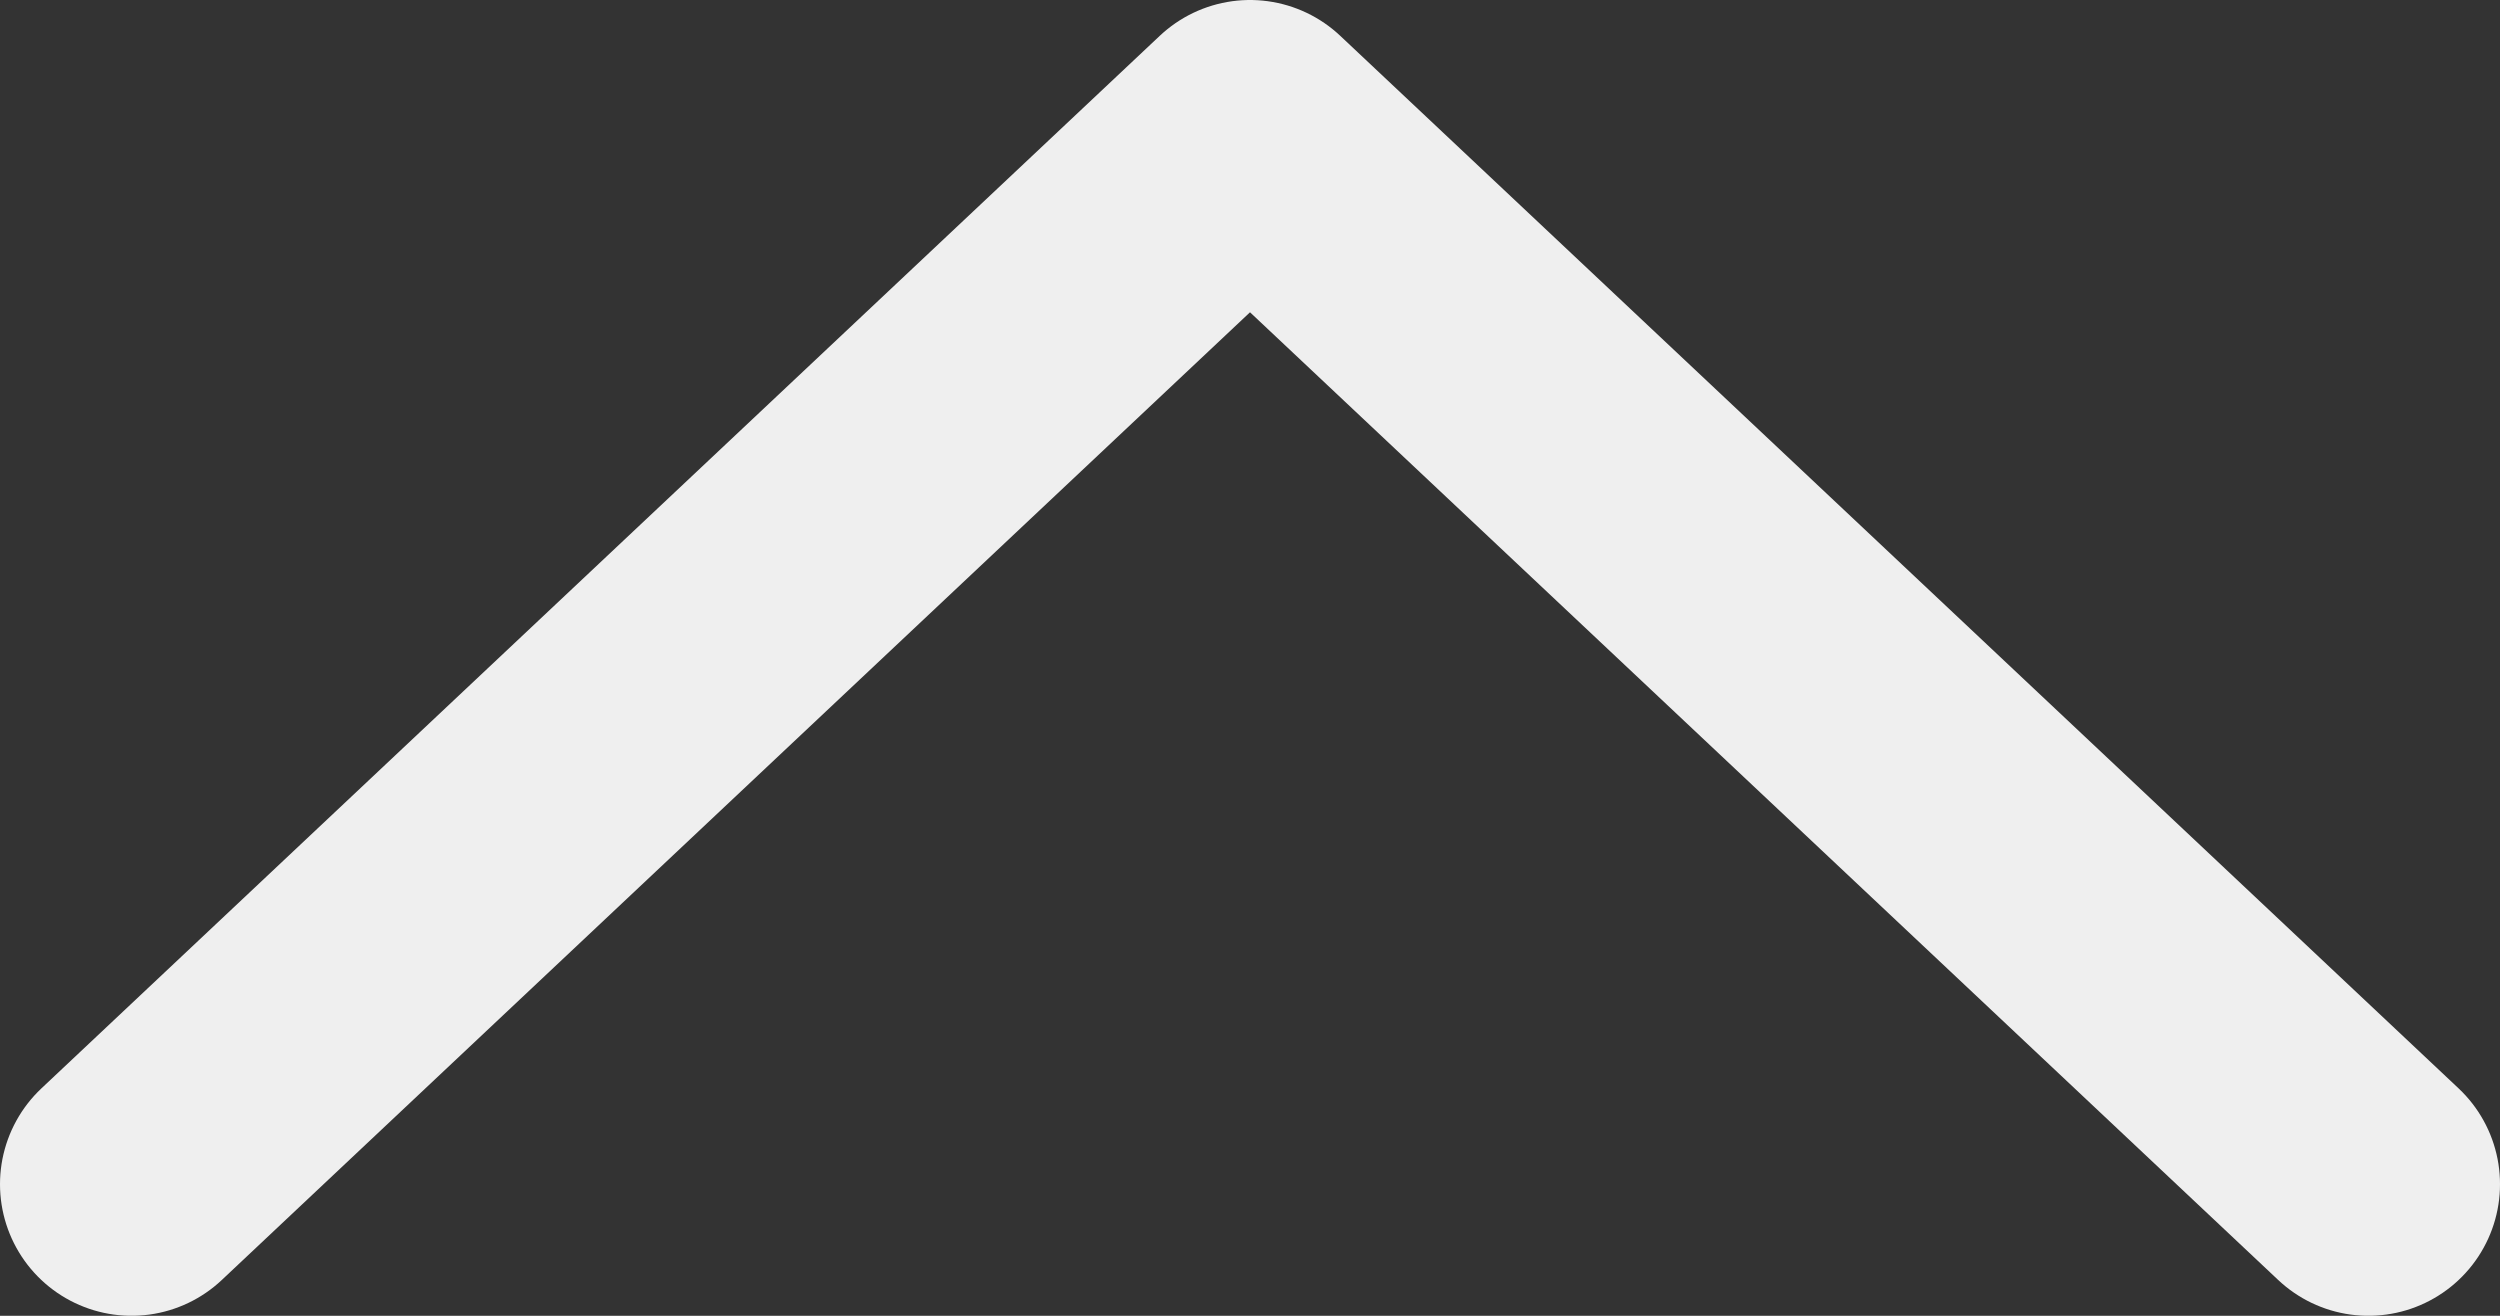
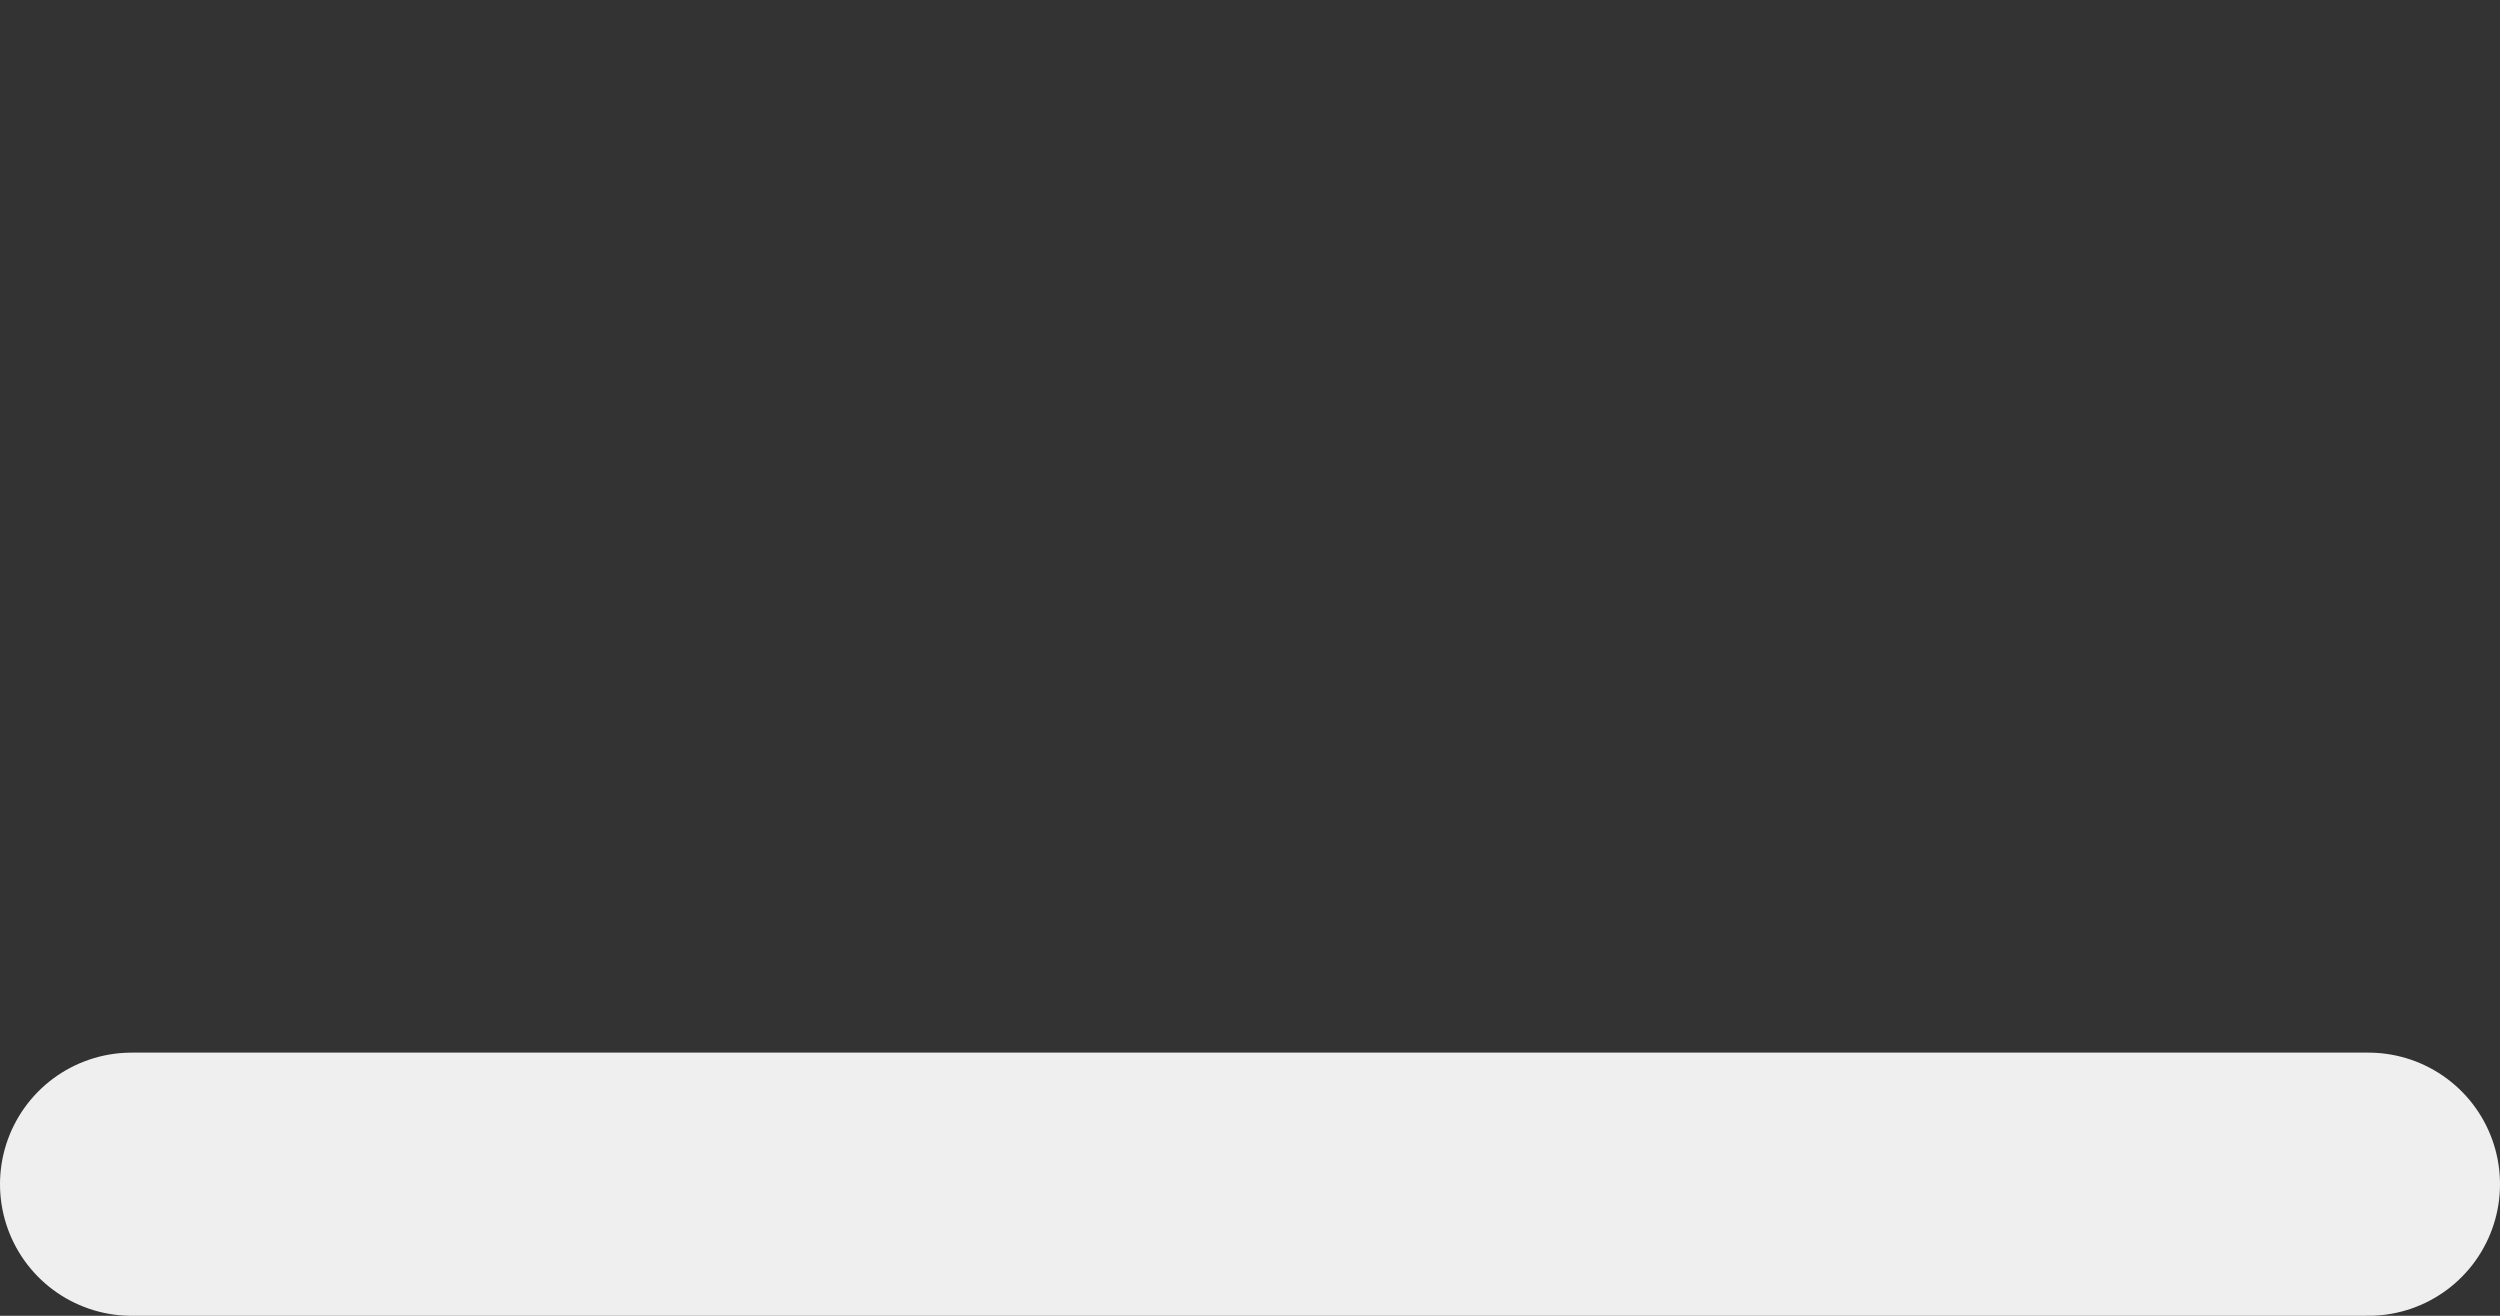
<svg xmlns="http://www.w3.org/2000/svg" width="19" height="10" viewBox="0 0 19 10" fill="none">
  <rect x="0" y="0" width="19" height="10" fill="#333333" stroke="none" />
-   <path d="M1 9L9.5 1L18 9" stroke="#EFEFEF" stroke-width="2" stroke-linecap="round" stroke-linejoin="round" />
+   <path d="M1 9L18 9" stroke="#EFEFEF" stroke-width="2" stroke-linecap="round" stroke-linejoin="round" />
</svg>